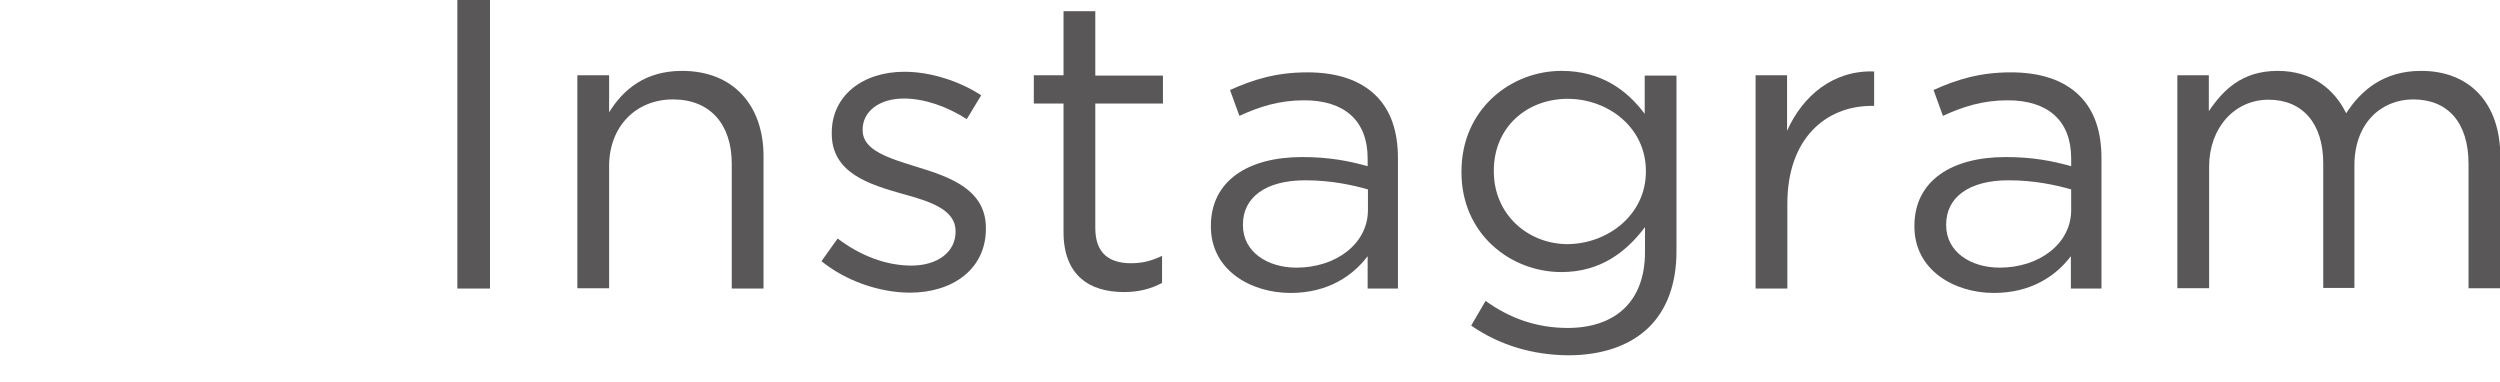
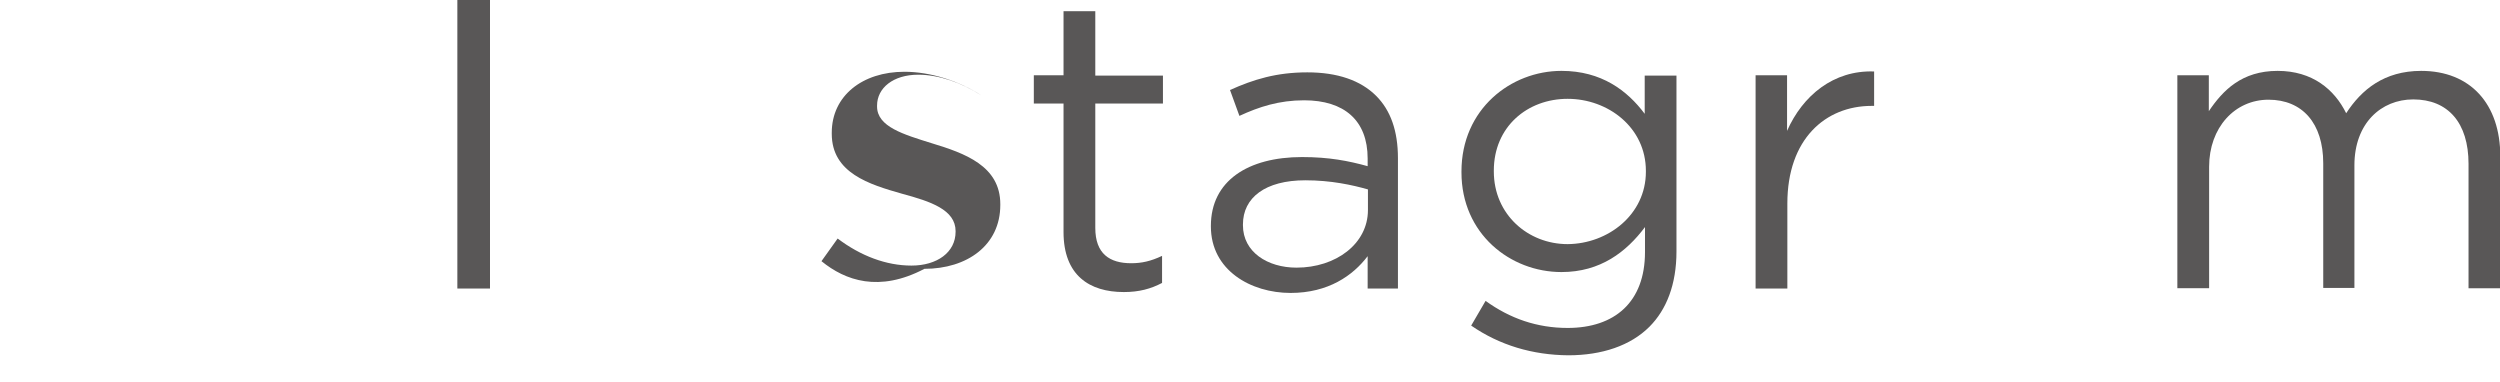
<svg xmlns="http://www.w3.org/2000/svg" version="1.1" x="0px" y="0px" viewBox="0 0 85 13" style="enable-background:new 0 0 85 13;" xml:space="preserve">
  <style type="text/css">
	.st0{fill:#595757;}
</style>
  <g id="レイヤー_2">
</g>
  <g id="レイヤー_1">
    <g>
      <g>
        <path class="st0" d="M15.55,0h1.11v9.81h-1.11V0z" />
-         <path class="st0" d="M19.63,2.56h1.08v1.26c0.48-0.78,1.23-1.41,2.48-1.41c1.75,0,2.77,1.18,2.77,2.9v4.5h-1.08V5.57     c0-1.34-0.73-2.19-2-2.19c-1.25,0-2.17,0.91-2.17,2.27v4.15h-1.08V2.56z" />
-         <path class="st0" d="M27.93,8.88l0.55-0.77c0.78,0.59,1.65,0.92,2.51,0.92c0.87,0,1.5-0.45,1.5-1.15V7.86     c0-0.73-0.85-1.01-1.81-1.27c-1.13-0.32-2.4-0.71-2.4-2.04V4.51c0-1.25,1.04-2.07,2.47-2.07c0.88,0,1.86,0.31,2.61,0.8     l-0.49,0.81c-0.67-0.43-1.44-0.7-2.14-0.7c-0.85,0-1.4,0.45-1.4,1.05v0.03c0,0.69,0.9,0.95,1.86,1.25     c1.12,0.34,2.33,0.77,2.33,2.07v0.03c0,1.37-1.13,2.17-2.58,2.17C29.89,9.95,28.74,9.54,27.93,8.88z" />
+         <path class="st0" d="M27.93,8.88l0.55-0.77c0.78,0.59,1.65,0.92,2.51,0.92c0.87,0,1.5-0.45,1.5-1.15V7.86     c0-0.73-0.85-1.01-1.81-1.27c-1.13-0.32-2.4-0.71-2.4-2.04V4.51c0-1.25,1.04-2.07,2.47-2.07c0.88,0,1.86,0.31,2.61,0.8     c-0.67-0.43-1.44-0.7-2.14-0.7c-0.85,0-1.4,0.45-1.4,1.05v0.03c0,0.69,0.9,0.95,1.86,1.25     c1.12,0.34,2.33,0.77,2.33,2.07v0.03c0,1.37-1.13,2.17-2.58,2.17C29.89,9.95,28.74,9.54,27.93,8.88z" />
        <path class="st0" d="M36.16,7.89V3.52h-1.01V2.56h1.01V0.38h1.08v2.19h2.3v0.95h-2.3v4.23c0,0.88,0.49,1.2,1.22,1.2     c0.36,0,0.67-0.07,1.05-0.25v0.92c-0.38,0.2-0.78,0.31-1.3,0.31C37.04,9.93,36.16,9.36,36.16,7.89z" />
        <path class="st0" d="M41.17,7.7V7.68c0-1.53,1.26-2.34,3.1-2.34c0.92,0,1.58,0.13,2.23,0.31V5.39c0-1.3-0.8-1.98-2.16-1.98     c-0.85,0-1.53,0.22-2.2,0.53l-0.32-0.88c0.8-0.36,1.58-0.6,2.63-0.6c1.02,0,1.81,0.27,2.34,0.8c0.49,0.49,0.74,1.19,0.74,2.12     v4.43H46.5V8.71c-0.5,0.66-1.34,1.25-2.62,1.25C42.53,9.96,41.17,9.19,41.17,7.7z M46.51,7.14v-0.7     c-0.53-0.15-1.25-0.31-2.13-0.31c-1.36,0-2.12,0.59-2.12,1.5v0.03c0,0.91,0.84,1.44,1.82,1.44C45.42,9.1,46.51,8.29,46.51,7.14z" />
        <path class="st0" d="M50.02,11.07l0.49-0.84c0.83,0.6,1.75,0.92,2.79,0.92c1.6,0,2.63-0.88,2.63-2.58V7.72     c-0.63,0.84-1.51,1.53-2.84,1.53c-1.74,0-3.4-1.3-3.4-3.39V5.83c0-2.12,1.68-3.42,3.4-3.42c1.36,0,2.24,0.67,2.83,1.46v-1.3H57     v5.98c0,1.12-0.34,1.98-0.92,2.56c-0.64,0.64-1.61,0.97-2.76,0.97C52.11,12.07,50.99,11.74,50.02,11.07z M55.96,5.84V5.81     c0-1.48-1.29-2.45-2.66-2.45s-2.51,0.95-2.51,2.44v0.03c0,1.46,1.16,2.47,2.51,2.47C54.67,8.29,55.96,7.3,55.96,5.84z" />
        <path class="st0" d="M59.68,2.56h1.08v1.89c0.53-1.2,1.58-2.07,2.96-2.02V3.6h-0.08c-1.58,0-2.87,1.13-2.87,3.32v2.89h-1.08V2.56     z" />
-         <path class="st0" d="M65.09,7.7V7.68c0-1.53,1.26-2.34,3.1-2.34c0.92,0,1.58,0.13,2.23,0.31V5.39c0-1.3-0.8-1.98-2.16-1.98     c-0.85,0-1.53,0.22-2.2,0.53l-0.32-0.88c0.8-0.36,1.58-0.6,2.63-0.6c1.02,0,1.81,0.27,2.34,0.8c0.49,0.49,0.74,1.19,0.74,2.12     v4.43h-1.04V8.71c-0.5,0.66-1.34,1.25-2.62,1.25C66.45,9.96,65.09,9.19,65.09,7.7z M70.42,7.14v-0.7     c-0.53-0.15-1.25-0.31-2.13-0.31c-1.36,0-2.12,0.59-2.12,1.5v0.03c0,0.91,0.84,1.44,1.82,1.44C69.33,9.1,70.42,8.29,70.42,7.14z" />
        <path class="st0" d="M74.02,2.56h1.08v1.22c0.48-0.71,1.12-1.37,2.34-1.37c1.18,0,1.93,0.63,2.33,1.44     c0.52-0.8,1.29-1.44,2.55-1.44c1.67,0,2.69,1.12,2.69,2.91v4.48h-1.08V5.57c0-1.4-0.7-2.19-1.88-2.19c-1.09,0-2,0.81-2,2.24v4.17     h-1.06V5.55c0-1.36-0.71-2.16-1.86-2.16c-1.15,0-2.02,0.95-2.02,2.28v4.13h-1.08V2.56z" />
      </g>
    </g>
  </g>
</svg>